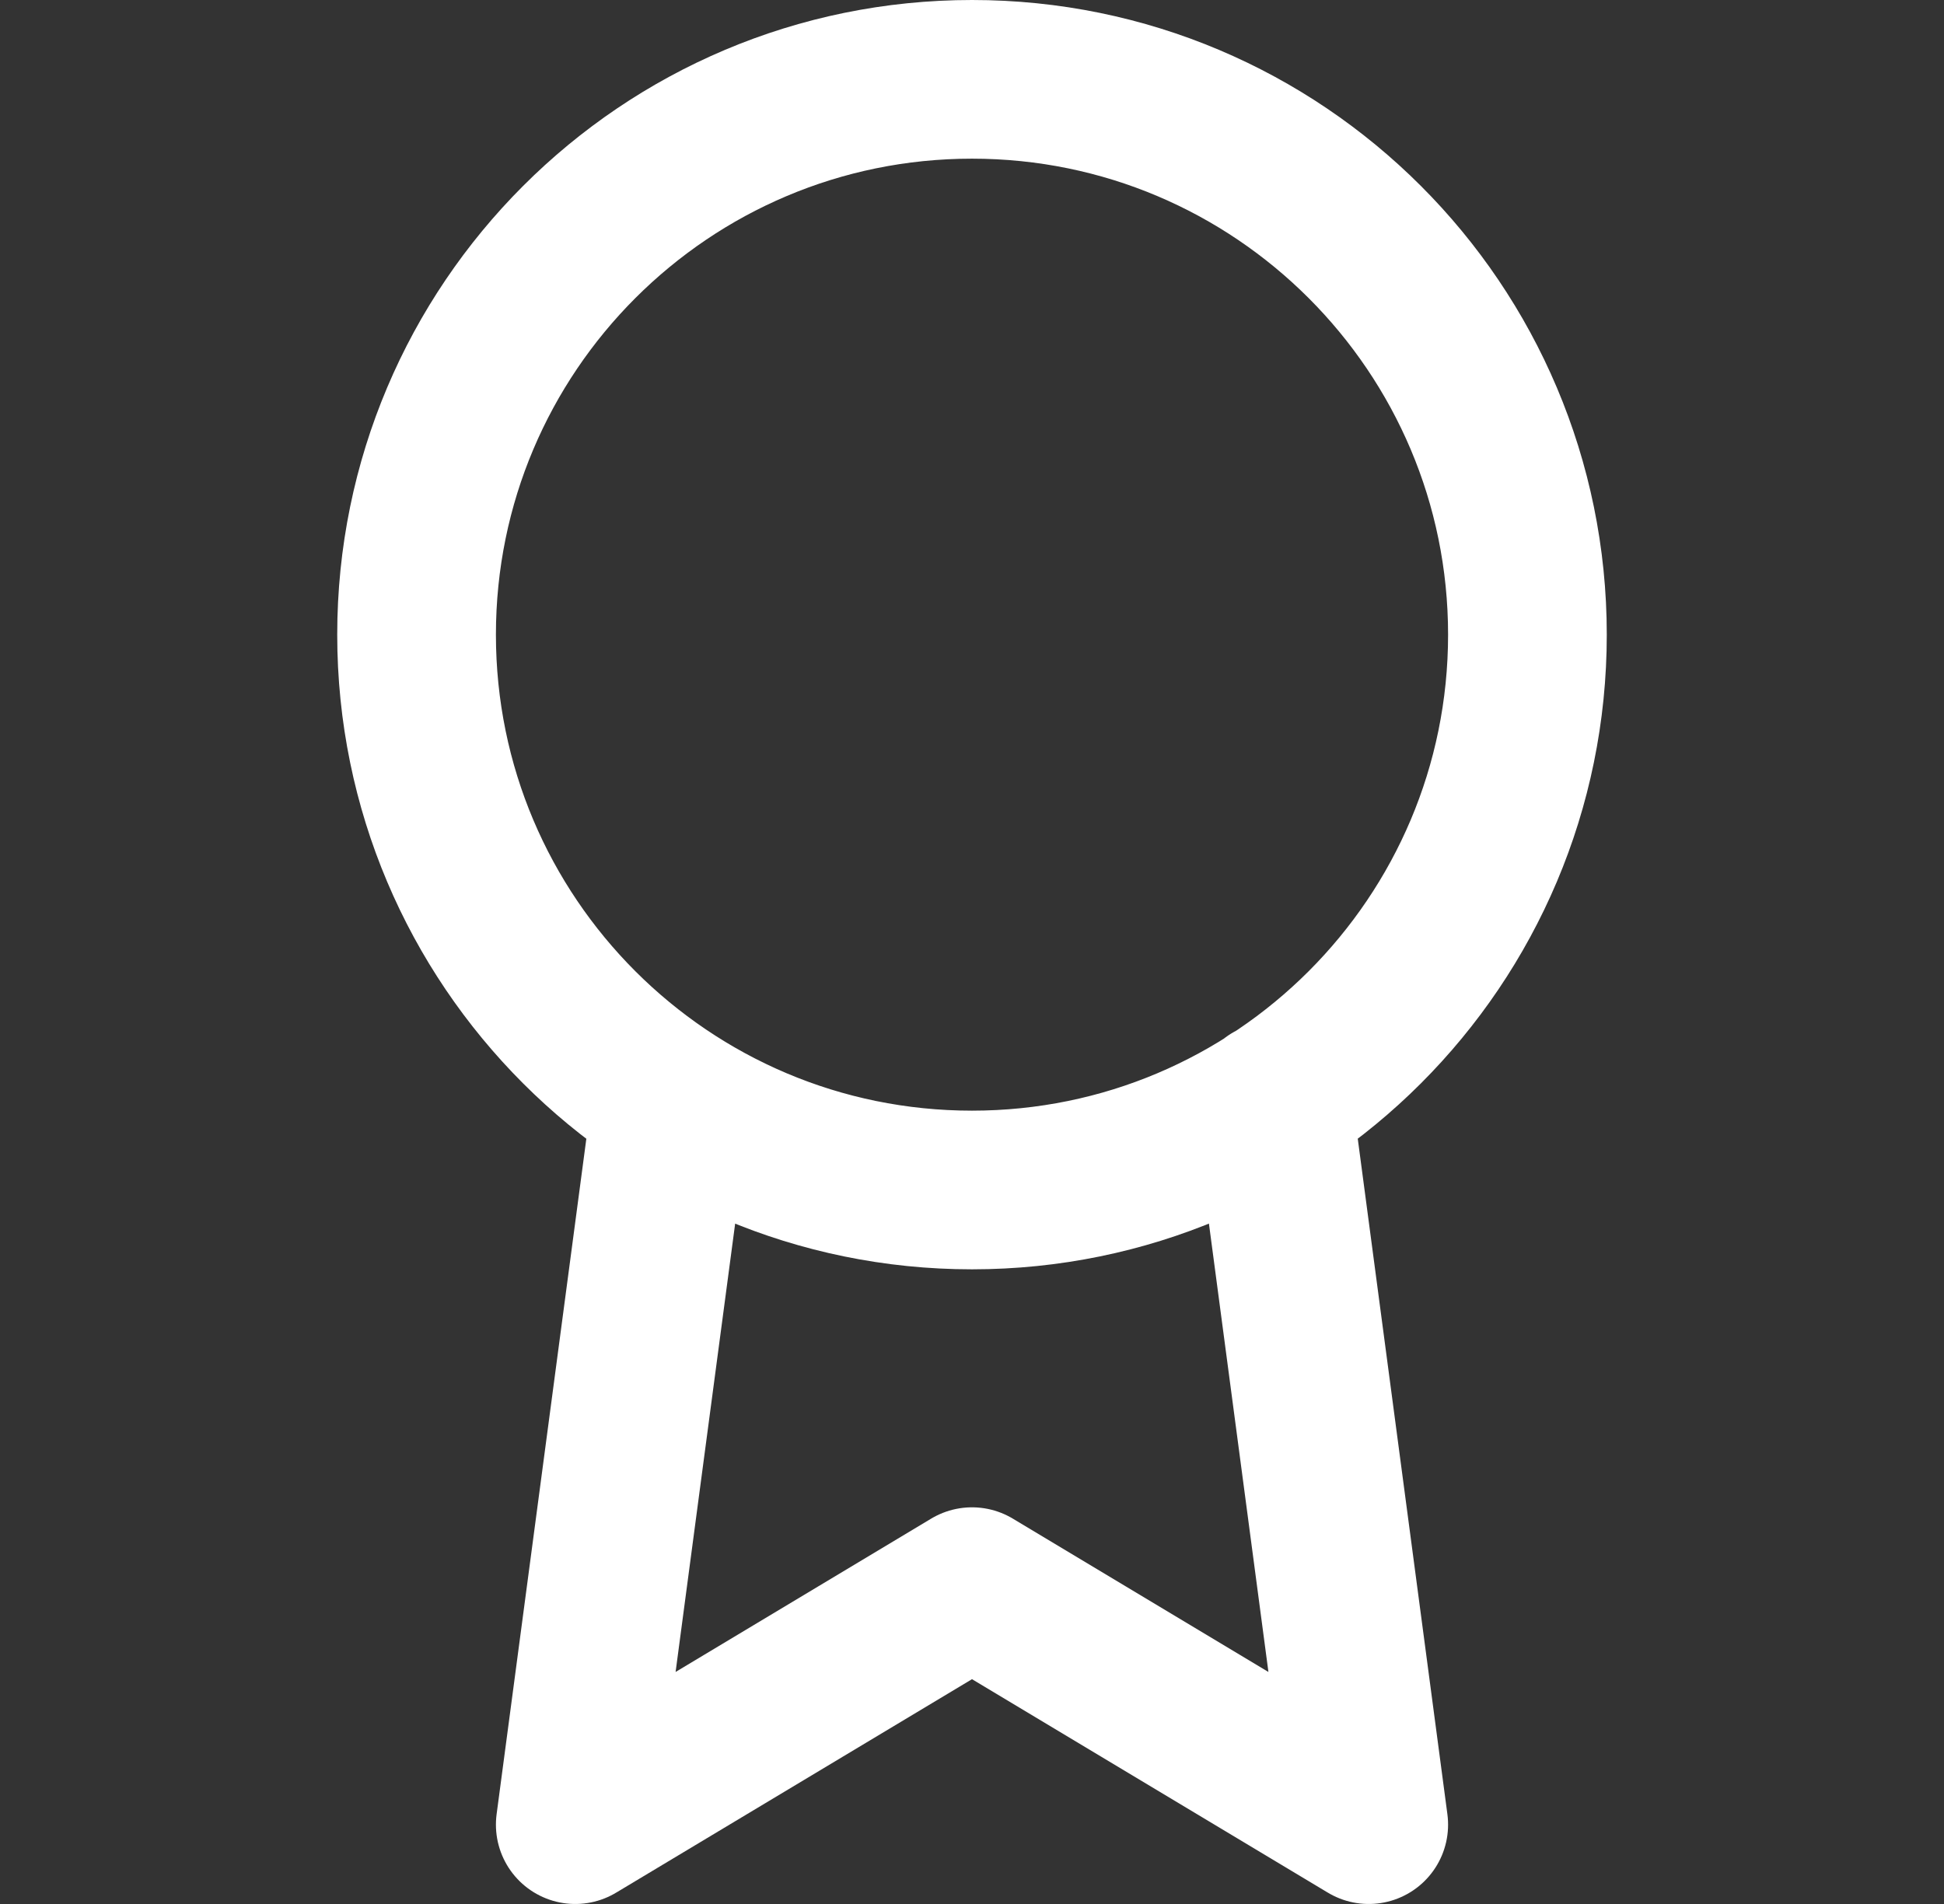
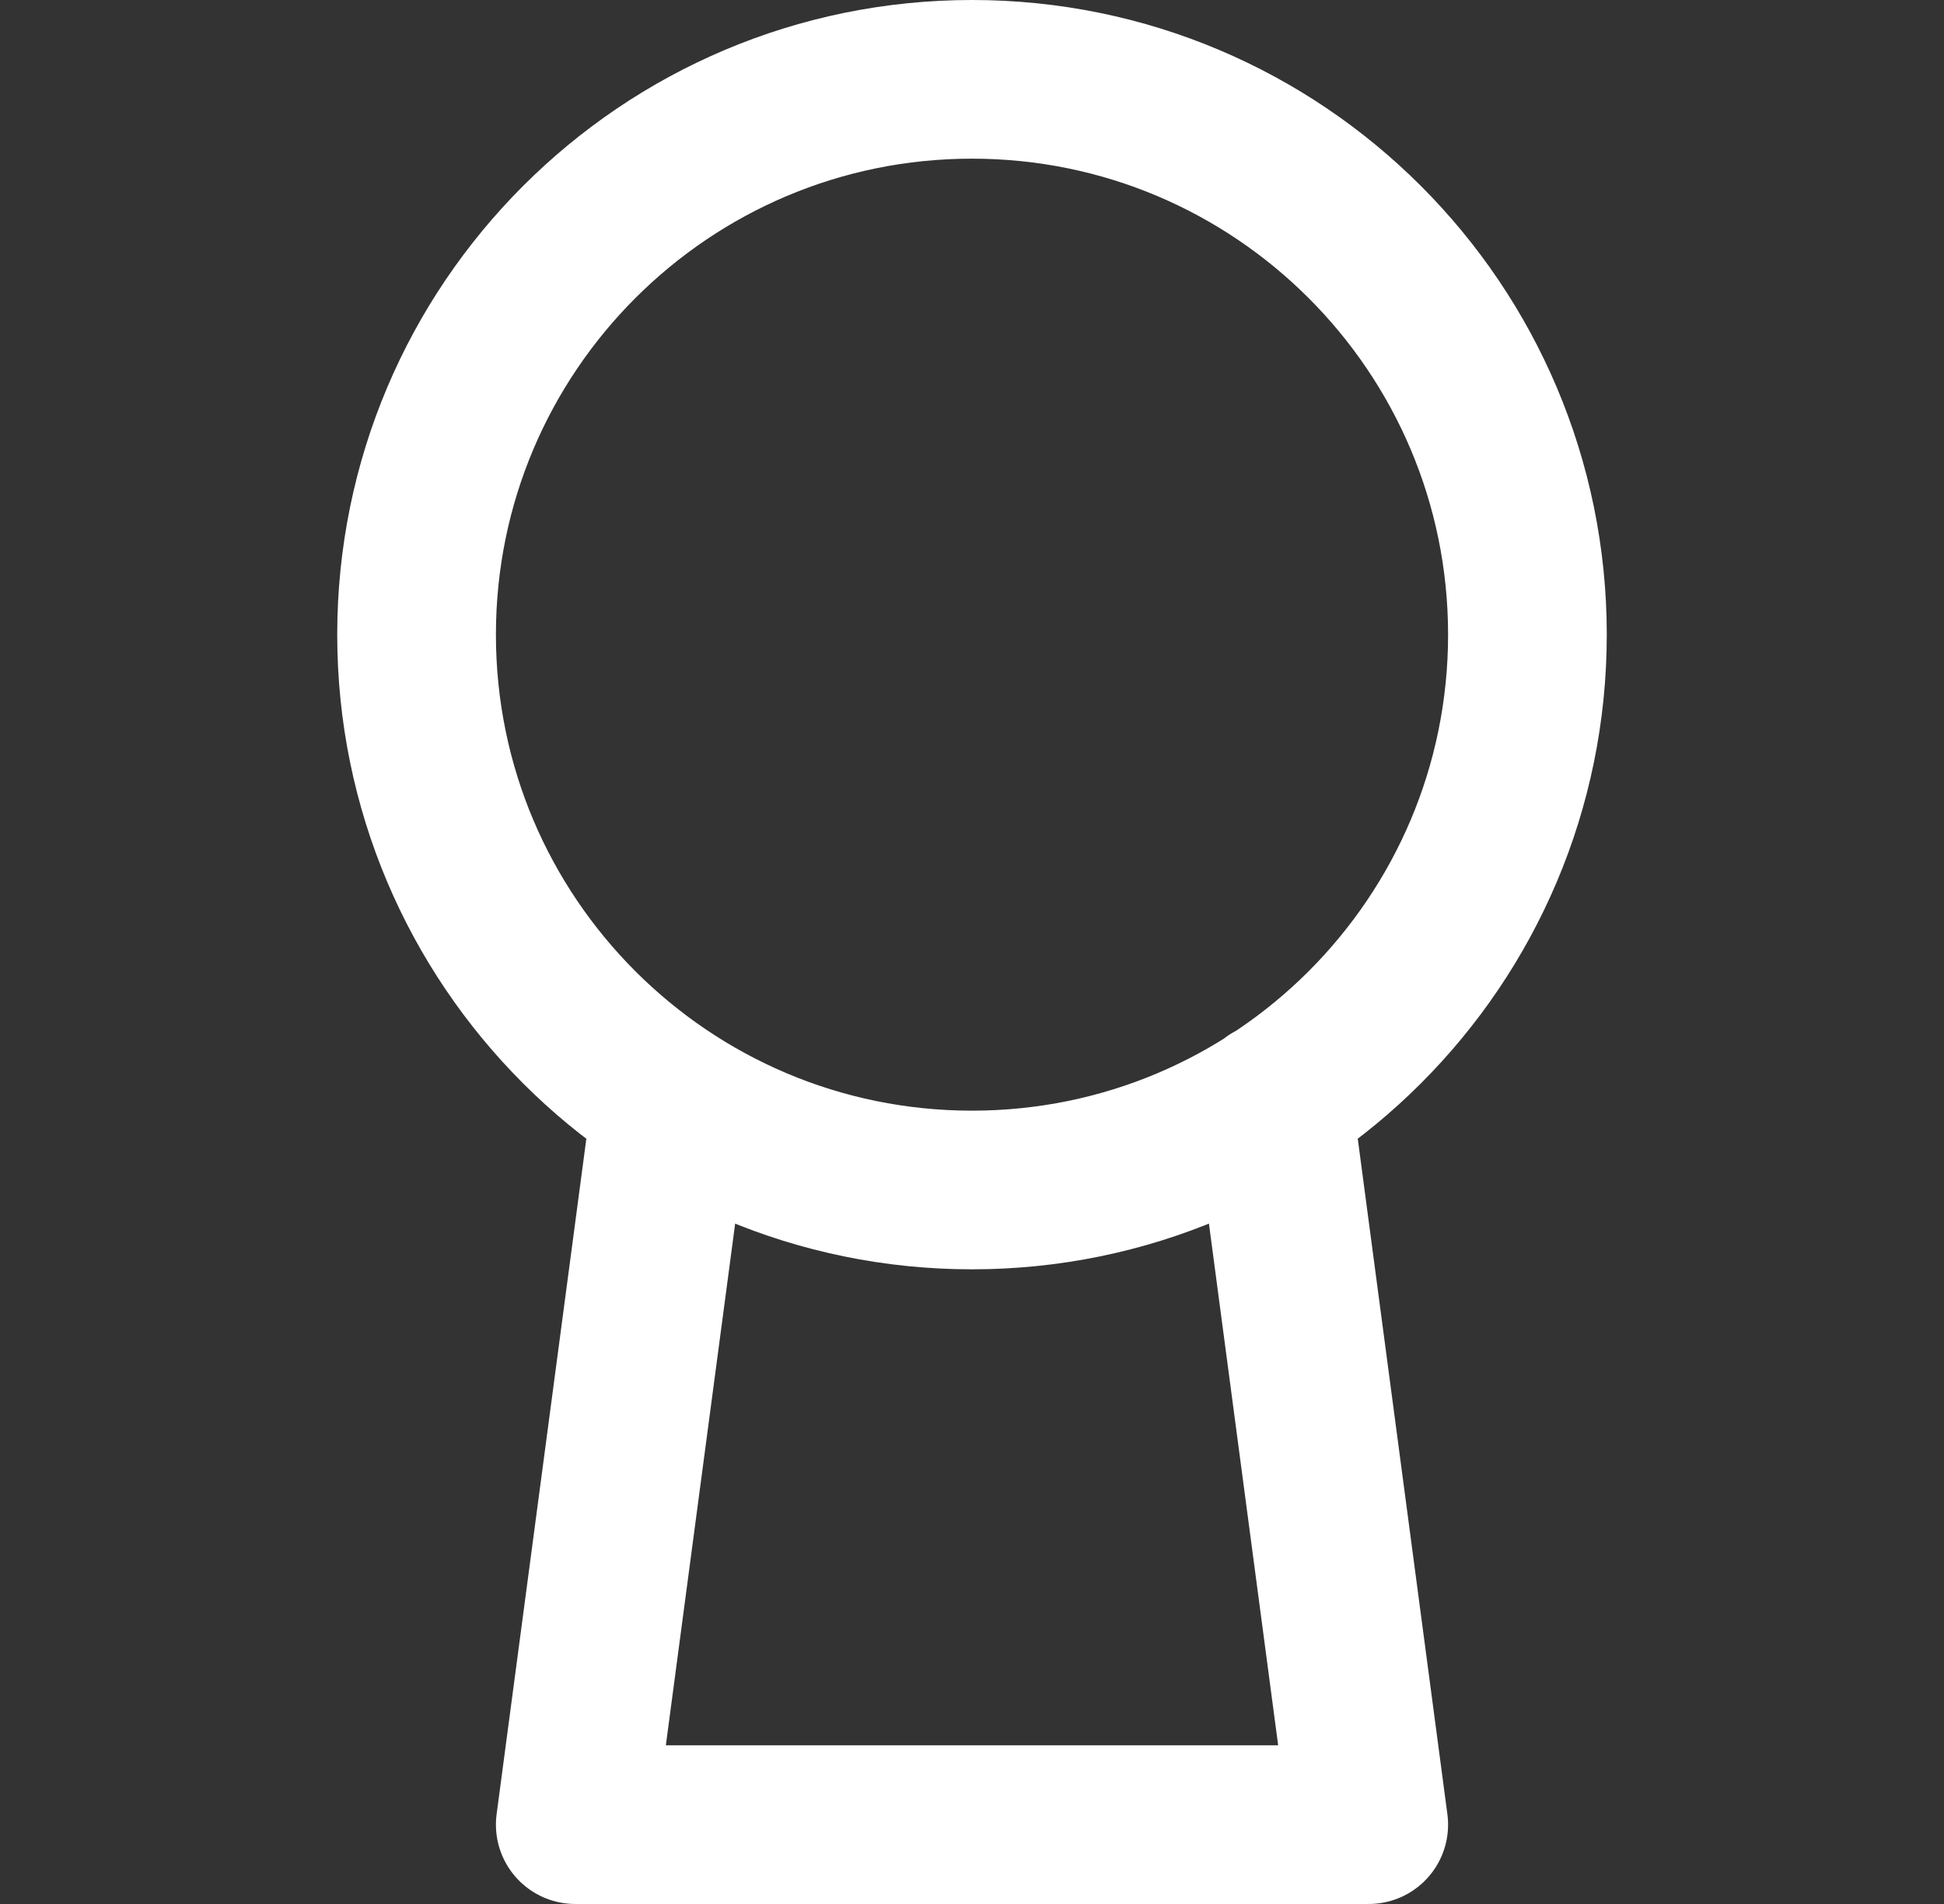
<svg xmlns="http://www.w3.org/2000/svg" width="49" height="48" viewBox="0 0 49 48" fill="none">
  <rect x="0" y="0" width="49" height="48" fill="#333333" stroke="none" />
-   <path d="M16.92 27.78L14.5 46L24.5 40L34.5 46L32.08 27.76M38.5 16C38.5 23.732 32.232 30 24.5 30C16.768 30 10.5 23.732 10.5 16C10.5 8.268 16.768 2 24.5 2C32.232 2 38.5 8.268 38.5 16Z" stroke="white" stroke-width="4" stroke-linecap="round" stroke-linejoin="round" />
+   <path d="M16.92 27.78L14.5 46L34.5 46L32.08 27.76M38.5 16C38.5 23.732 32.232 30 24.5 30C16.768 30 10.5 23.732 10.5 16C10.5 8.268 16.768 2 24.5 2C32.232 2 38.5 8.268 38.5 16Z" stroke="white" stroke-width="4" stroke-linecap="round" stroke-linejoin="round" />
</svg>